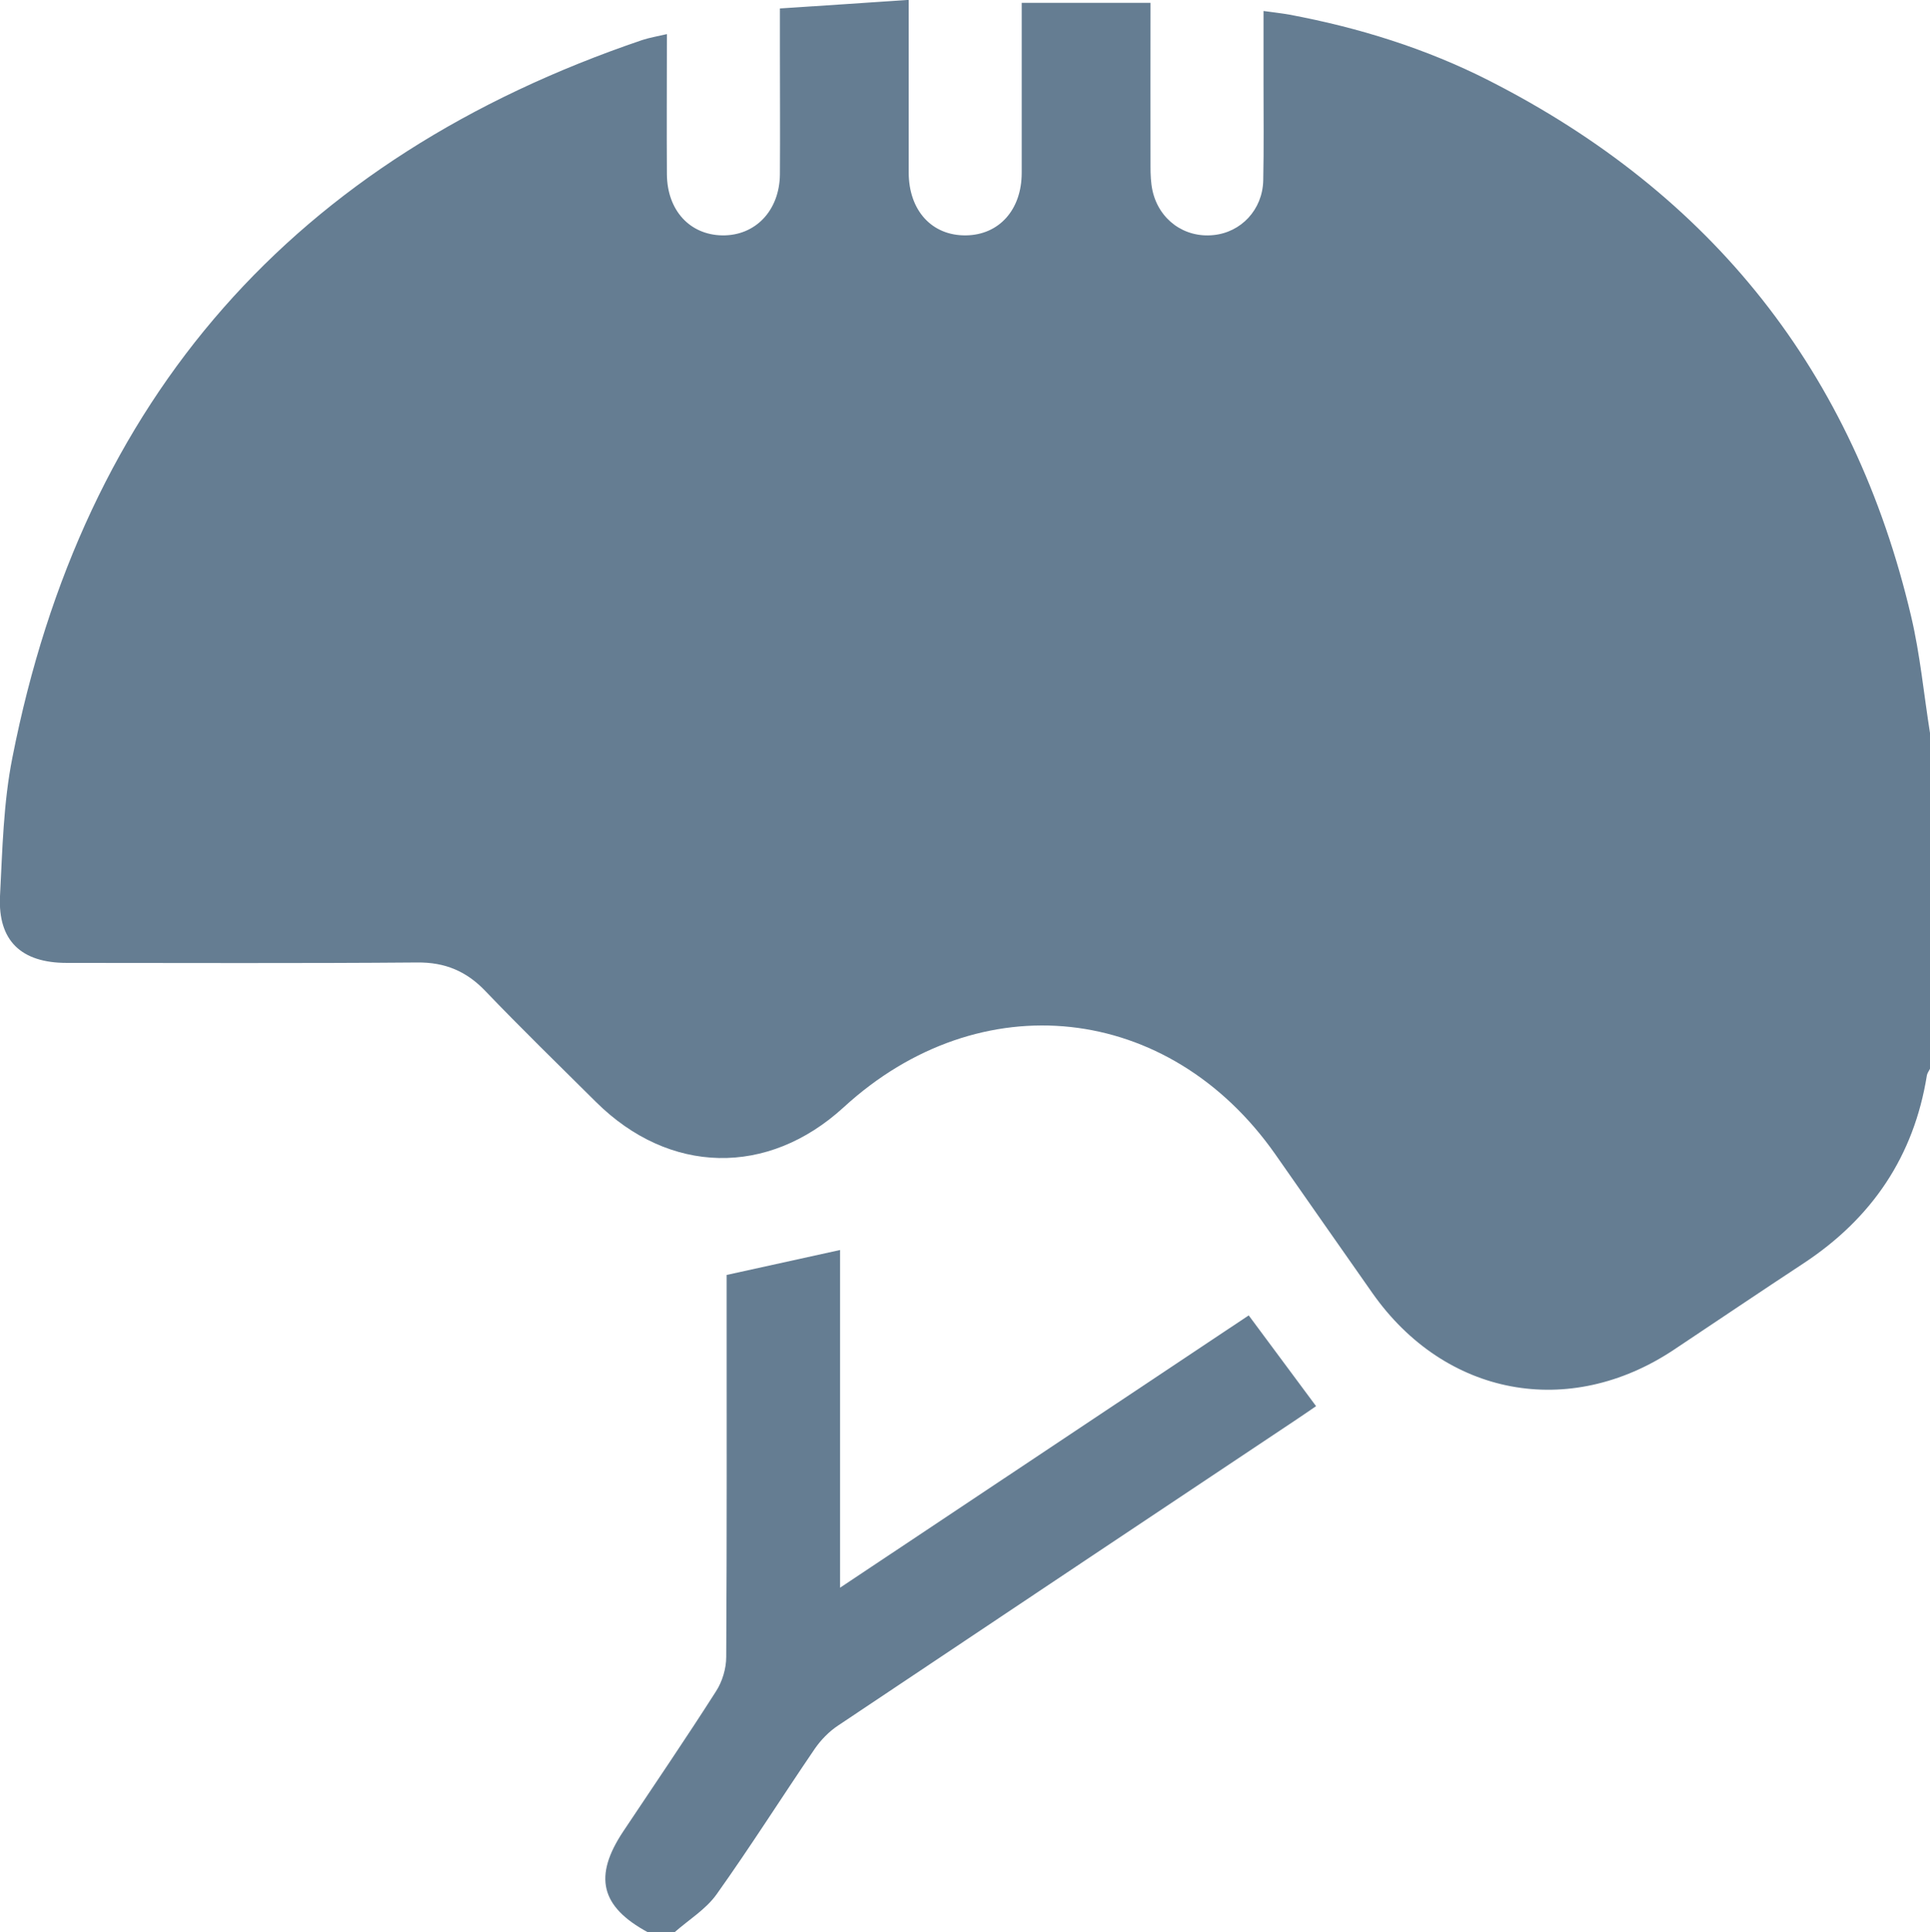
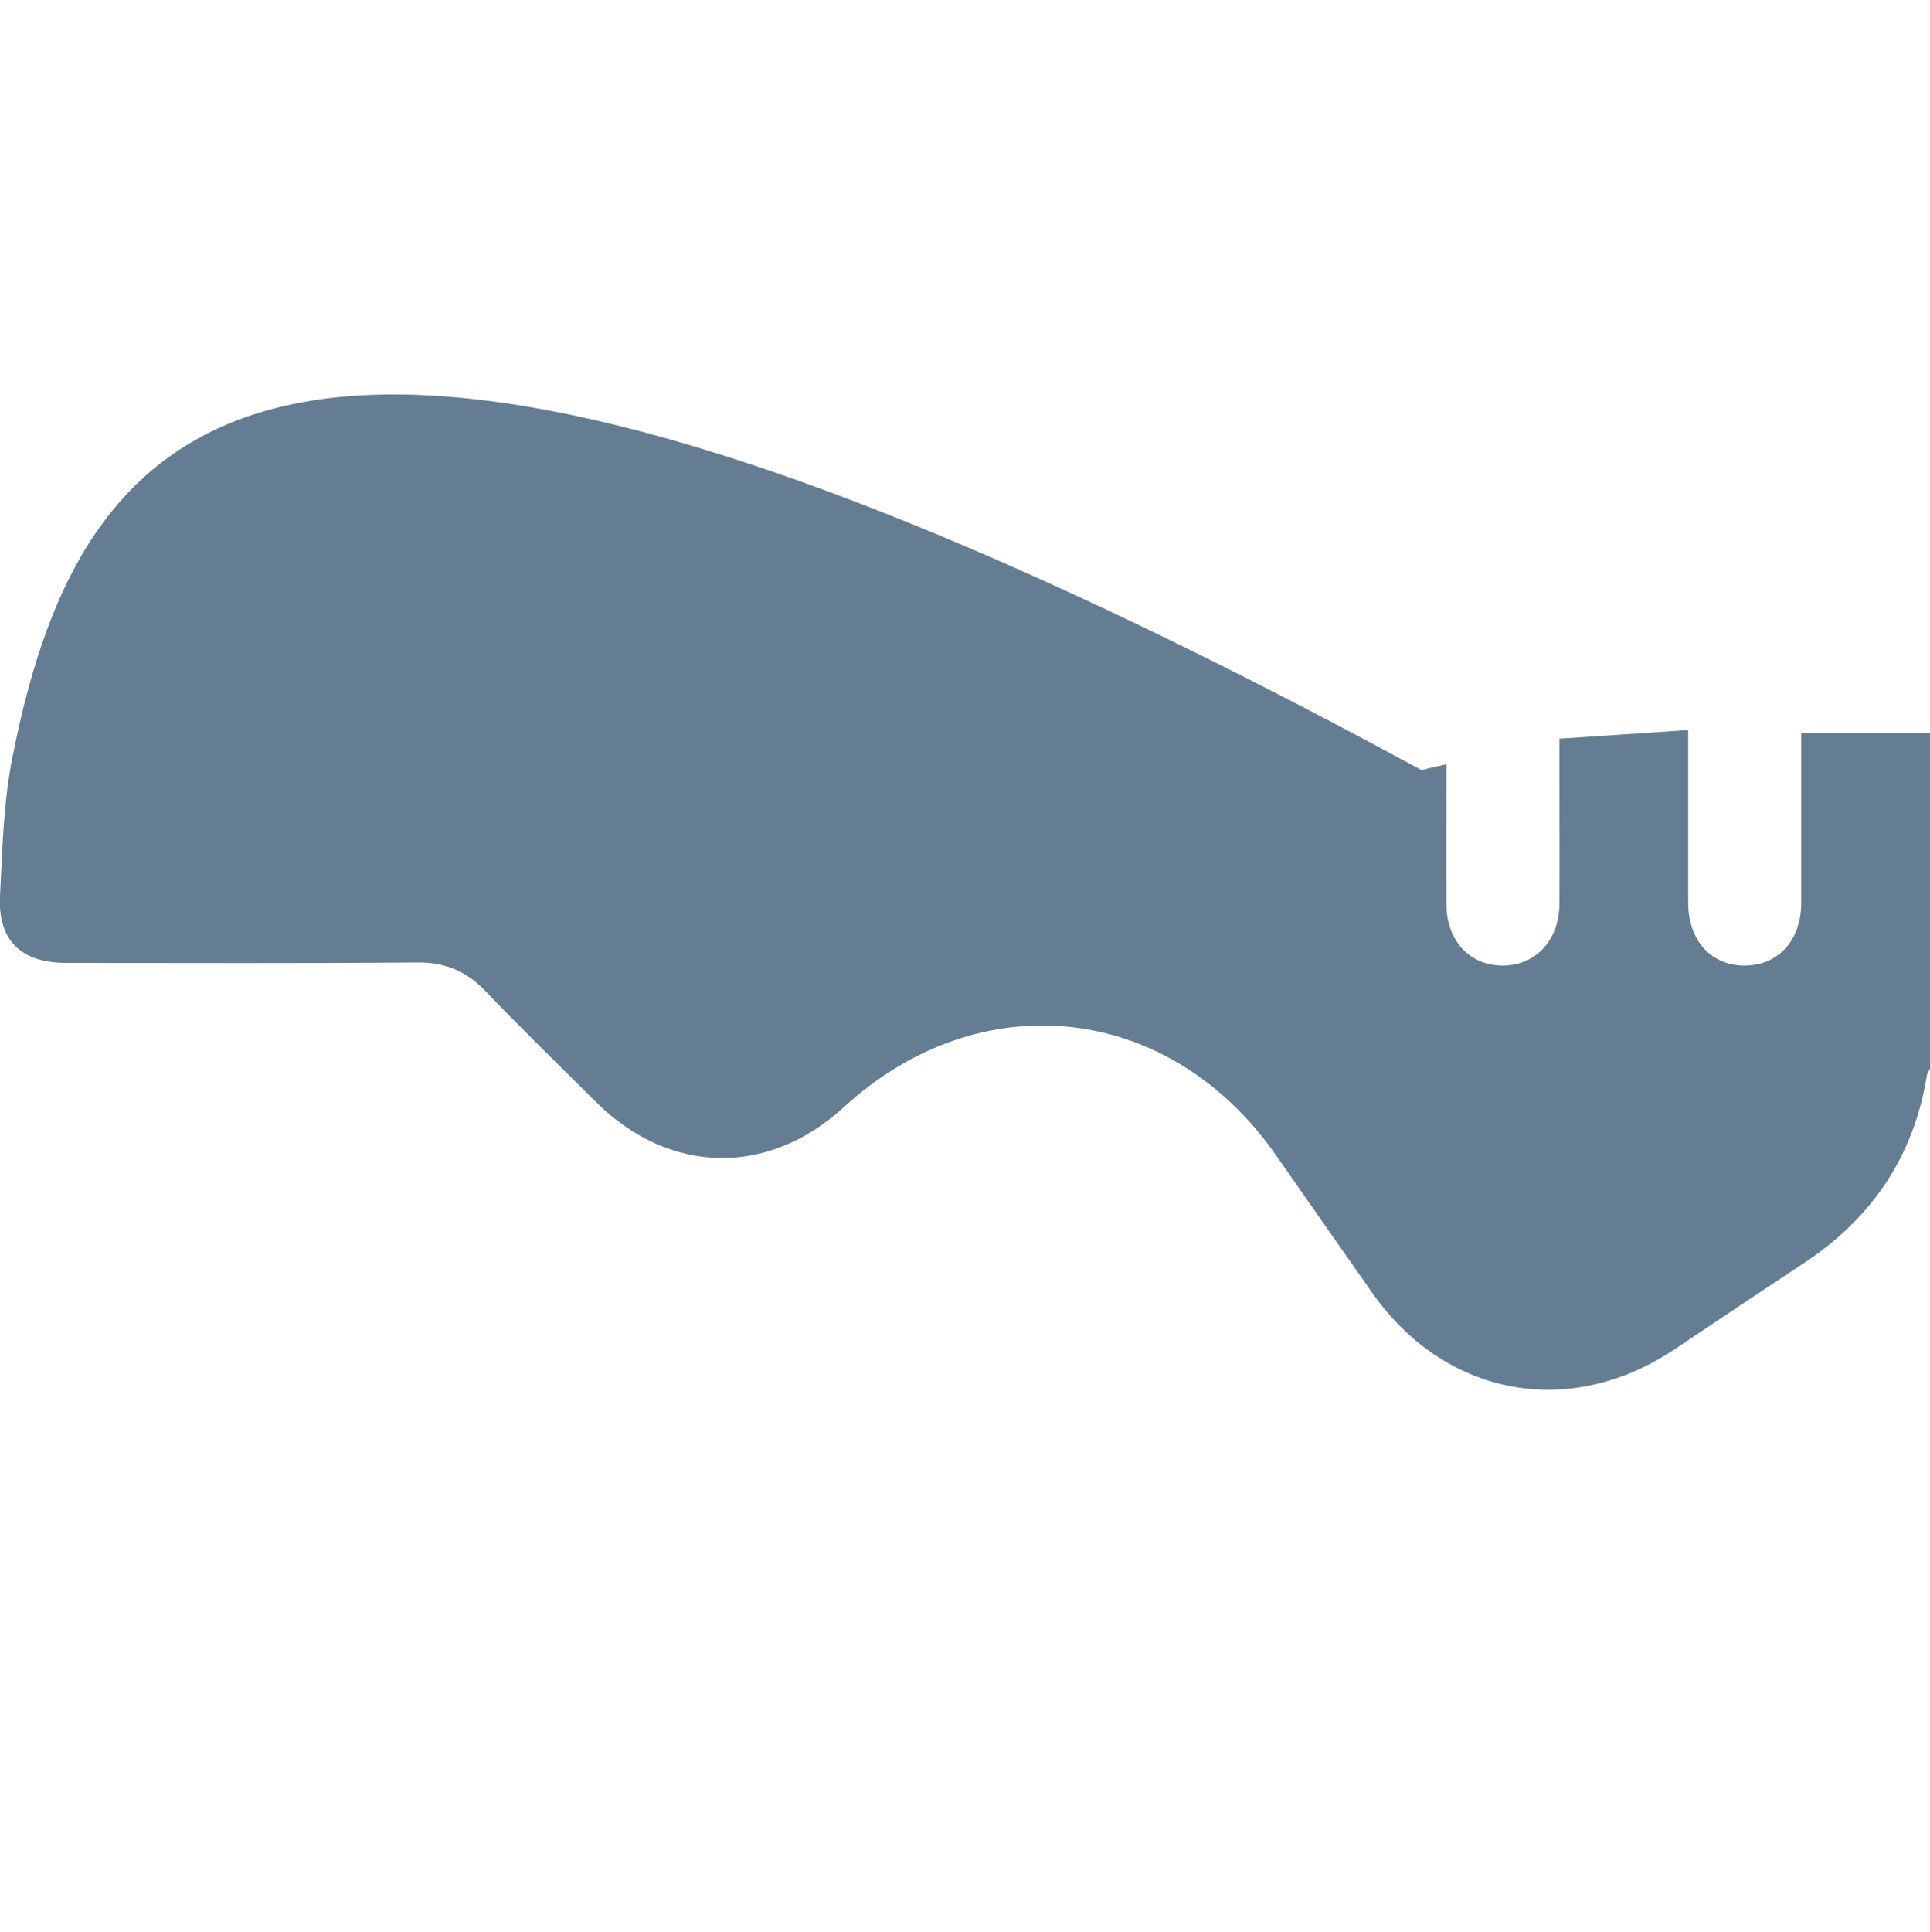
<svg xmlns="http://www.w3.org/2000/svg" id="Vrstva_2" viewBox="0 0 136.97 137.1">
  <defs>
    <style>.cls-1{fill:#657d92;}</style>
  </defs>
  <g id="zbytek">
-     <path class="cls-1" d="m136.97,52.01c-.44-2.76-.7-5.57-1.34-8.28-4.07-17.32-14.13-29.97-29.97-38.02-4.47-2.27-9.23-3.75-14.15-4.67-.56-.1-1.12-.16-1.84-.26,0,1.8,0,3.44,0,5.08,0,2.32.03,4.64-.02,6.95-.05,2.07-1.57,3.68-3.54,3.87-2.06.21-3.86-1.09-4.32-3.16-.12-.56-.14-1.15-.14-1.72-.01-3.83,0-7.67,0-11.6h-9.14c0,.42,0,.89,0,1.36,0,3.57,0,7.13,0,10.7,0,2.63-1.61,4.41-3.96,4.44-2.42.03-4.06-1.77-4.06-4.47,0-3.57,0-7.13,0-10.7,0-.43,0-.87,0-1.54-3.09.21-6.04.41-9.14.61,0,1.1,0,2.02,0,2.95,0,2.94.02,5.88,0,8.83-.03,2.57-1.75,4.36-4.1,4.32-2.3-.04-3.9-1.78-3.92-4.33-.02-3.25,0-6.5,0-9.95-.68.16-1.23.25-1.75.42C20.87,11.23,5.91,28.18.88,53.75.24,56.96.17,60.3,0,63.59c-.15,3.16,1.51,4.73,4.73,4.73,8.29,0,16.58.04,24.88-.03,1.98-.02,3.5.62,4.85,2.04,2.56,2.67,5.21,5.25,7.84,7.86,5.2,5.16,12.19,5.31,17.58.37,9.67-8.87,23.07-7.42,30.62,3.33,2.3,3.28,4.59,6.58,6.9,9.86,5.15,7.32,13.95,8.97,21.39,4.02,3.08-2.05,6.14-4.12,9.23-6.15,4.83-3.19,7.81-7.58,8.73-13.33.03-.16.15-.31.22-.46,0-7.94,0-15.88,0-23.81Z" />
-     <path class="cls-1" d="m47.87,137.1c1.01-.89,2.23-1.63,2.99-2.7,2.4-3.37,4.62-6.88,6.95-10.3.44-.64,1.02-1.24,1.67-1.67,10.85-7.26,21.71-14.5,32.57-21.74.44-.29.88-.6,1.35-.92-1.59-2.14-3.15-4.24-4.78-6.44-9.61,6.4-19.19,12.79-29,19.32v-23.96c-2.71.6-5.3,1.17-8.05,1.77v1.42c0,8.56.02,17.12-.03,25.68,0,.83-.28,1.76-.73,2.45-2.13,3.34-4.37,6.62-6.57,9.92-2.14,3.21-1.62,5.35,1.74,7.17h1.87Z" />
+     <path class="cls-1" d="m136.97,52.01h-9.14c0,.42,0,.89,0,1.36,0,3.57,0,7.13,0,10.7,0,2.63-1.61,4.41-3.96,4.44-2.42.03-4.06-1.77-4.06-4.47,0-3.57,0-7.13,0-10.7,0-.43,0-.87,0-1.54-3.09.21-6.04.41-9.14.61,0,1.1,0,2.02,0,2.95,0,2.94.02,5.88,0,8.83-.03,2.57-1.75,4.36-4.1,4.32-2.3-.04-3.9-1.78-3.92-4.33-.02-3.25,0-6.5,0-9.95-.68.16-1.23.25-1.75.42C20.87,11.23,5.91,28.18.88,53.75.24,56.96.17,60.3,0,63.59c-.15,3.16,1.51,4.73,4.73,4.73,8.29,0,16.58.04,24.88-.03,1.98-.02,3.5.62,4.85,2.04,2.56,2.67,5.21,5.25,7.84,7.86,5.2,5.16,12.19,5.31,17.58.37,9.67-8.87,23.07-7.42,30.62,3.33,2.3,3.28,4.59,6.58,6.9,9.86,5.15,7.32,13.95,8.97,21.39,4.02,3.08-2.05,6.14-4.12,9.23-6.15,4.83-3.19,7.81-7.58,8.73-13.33.03-.16.15-.31.22-.46,0-7.94,0-15.88,0-23.81Z" />
  </g>
</svg>